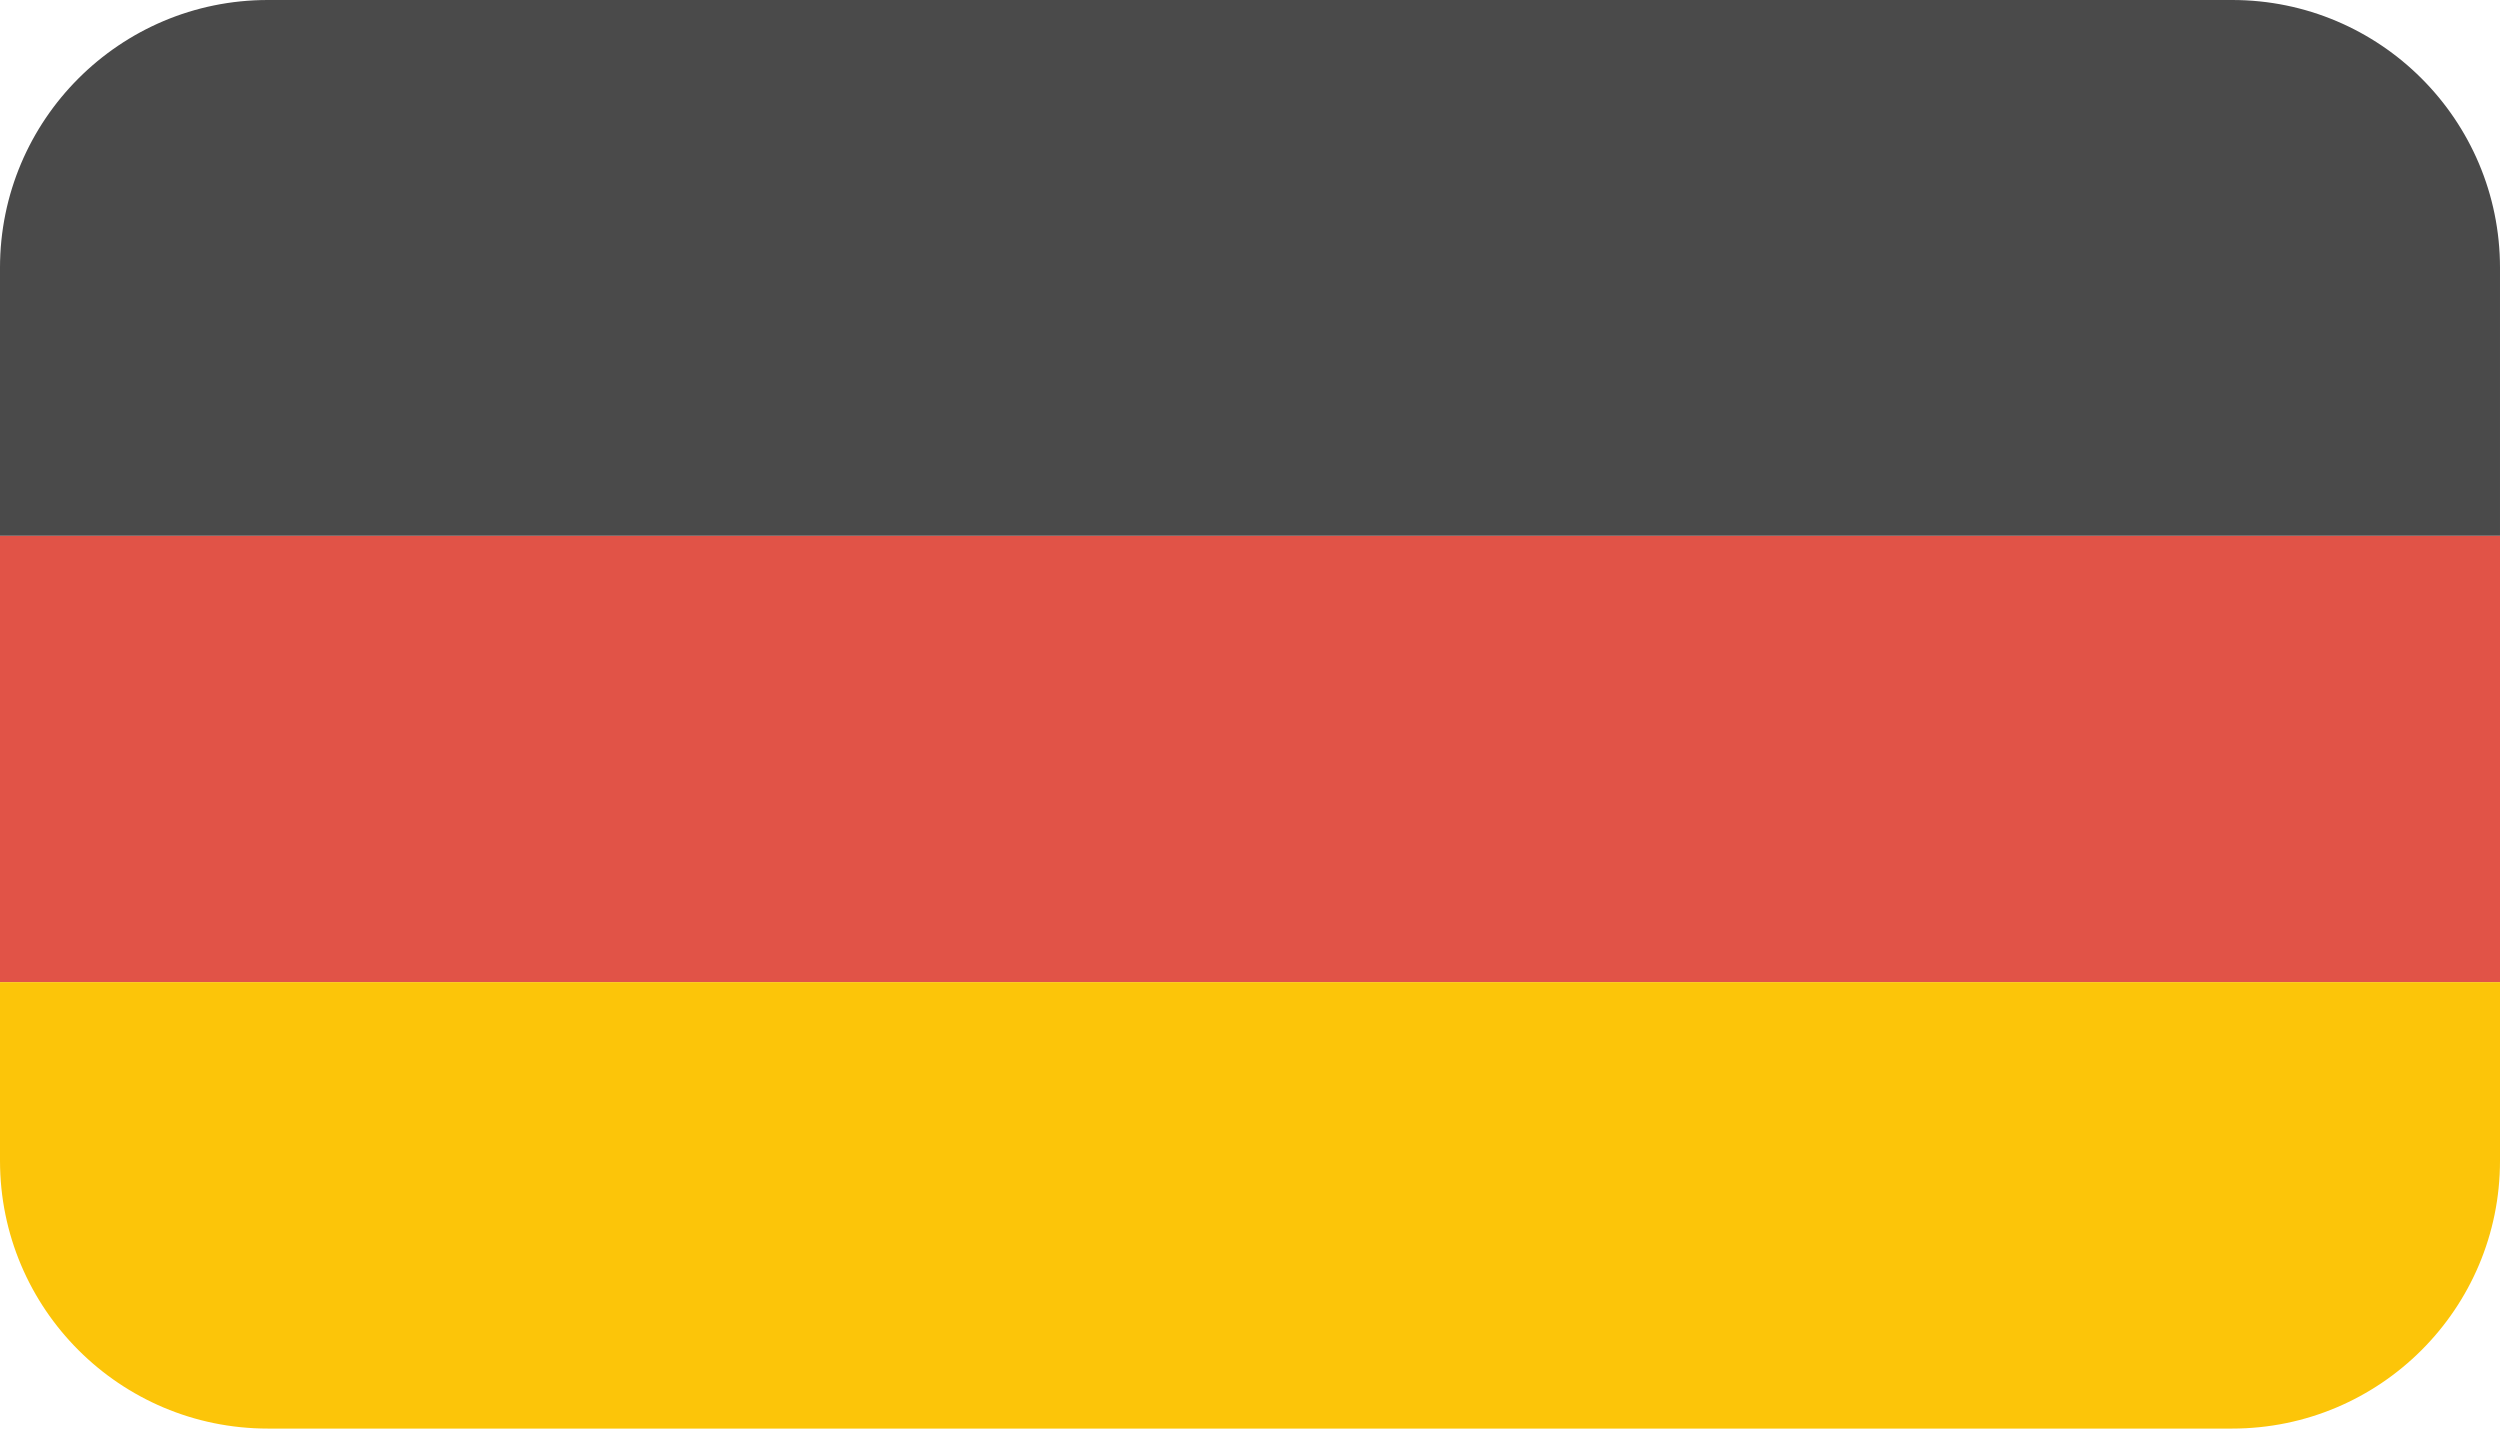
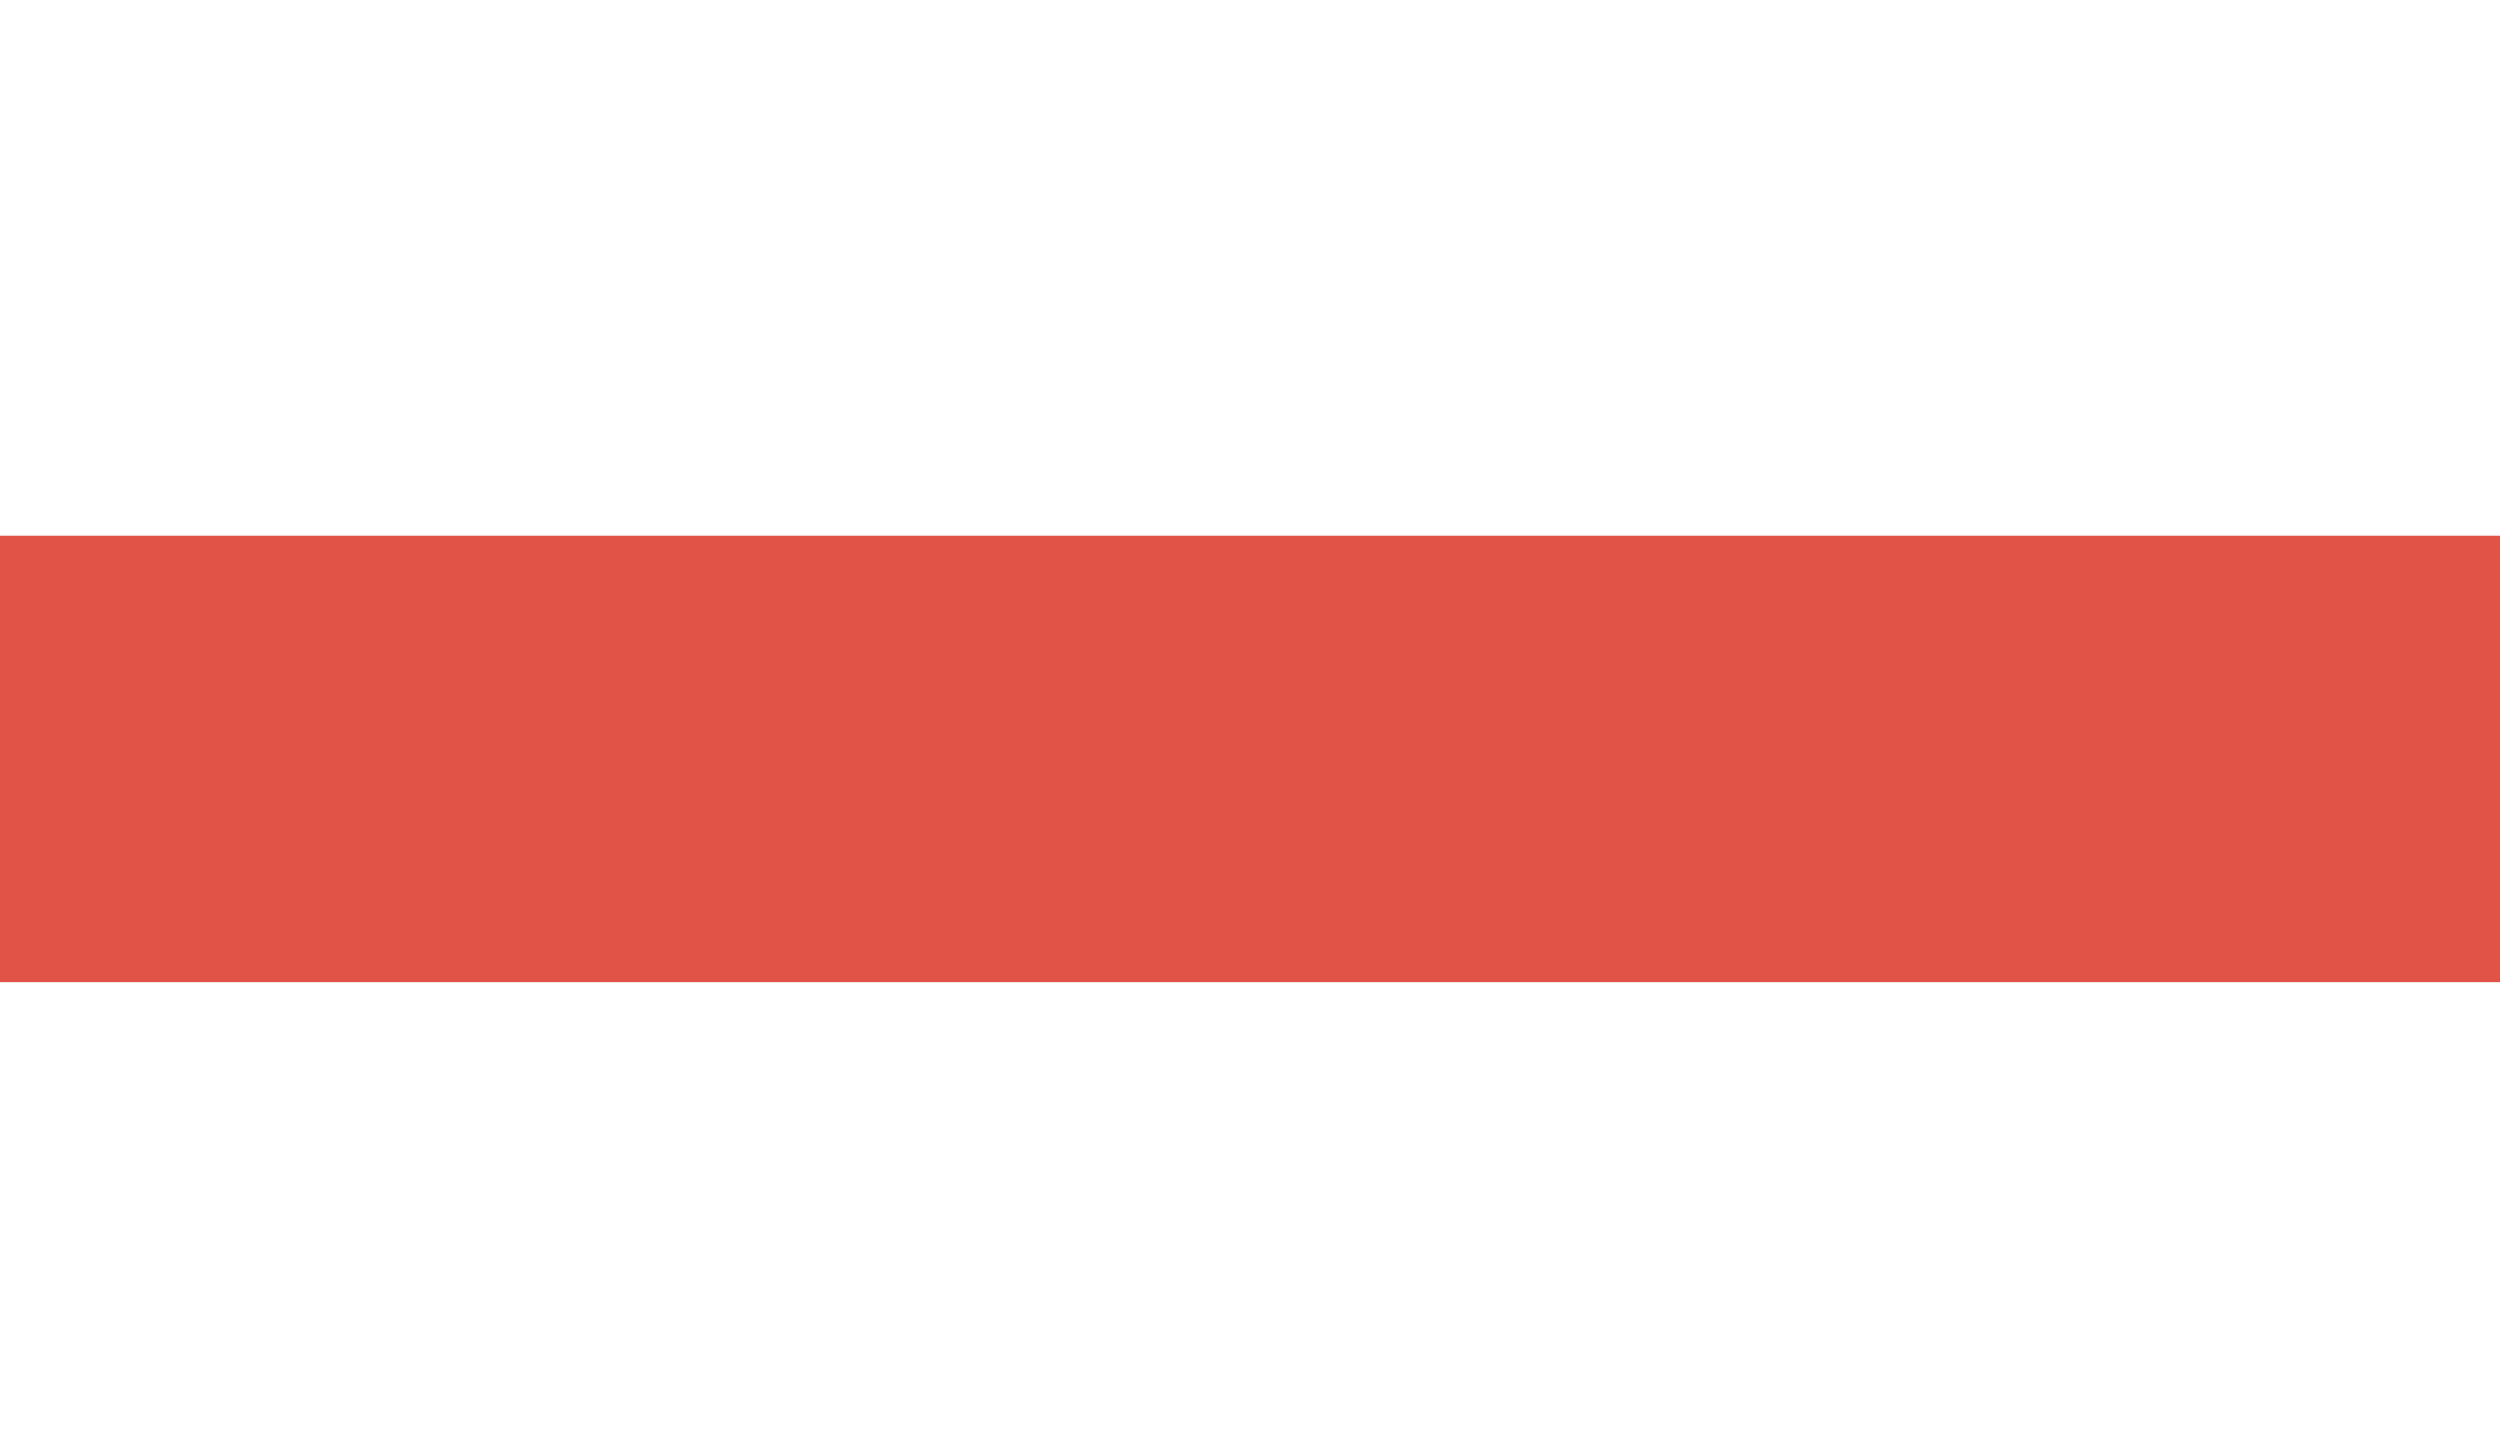
<svg xmlns="http://www.w3.org/2000/svg" height="16" viewBox="0 0 28 16" width="28">
  <g fill="none" fill-rule="evenodd">
    <path d="m0 6h28v5h-28z" fill="#e15347" />
-     <path d="m3 0h22c1.657 0 3 1.343 3 3v3h-28v-3c0-1.657 1.343-3 3-3z" fill="#4a4a4a" />
-     <path d="m0 11h28v2c0 1.657-1.343 3-3 3h-22c-1.657 0-3-1.343-3-3z" fill="#fcc509" />
  </g>
</svg>